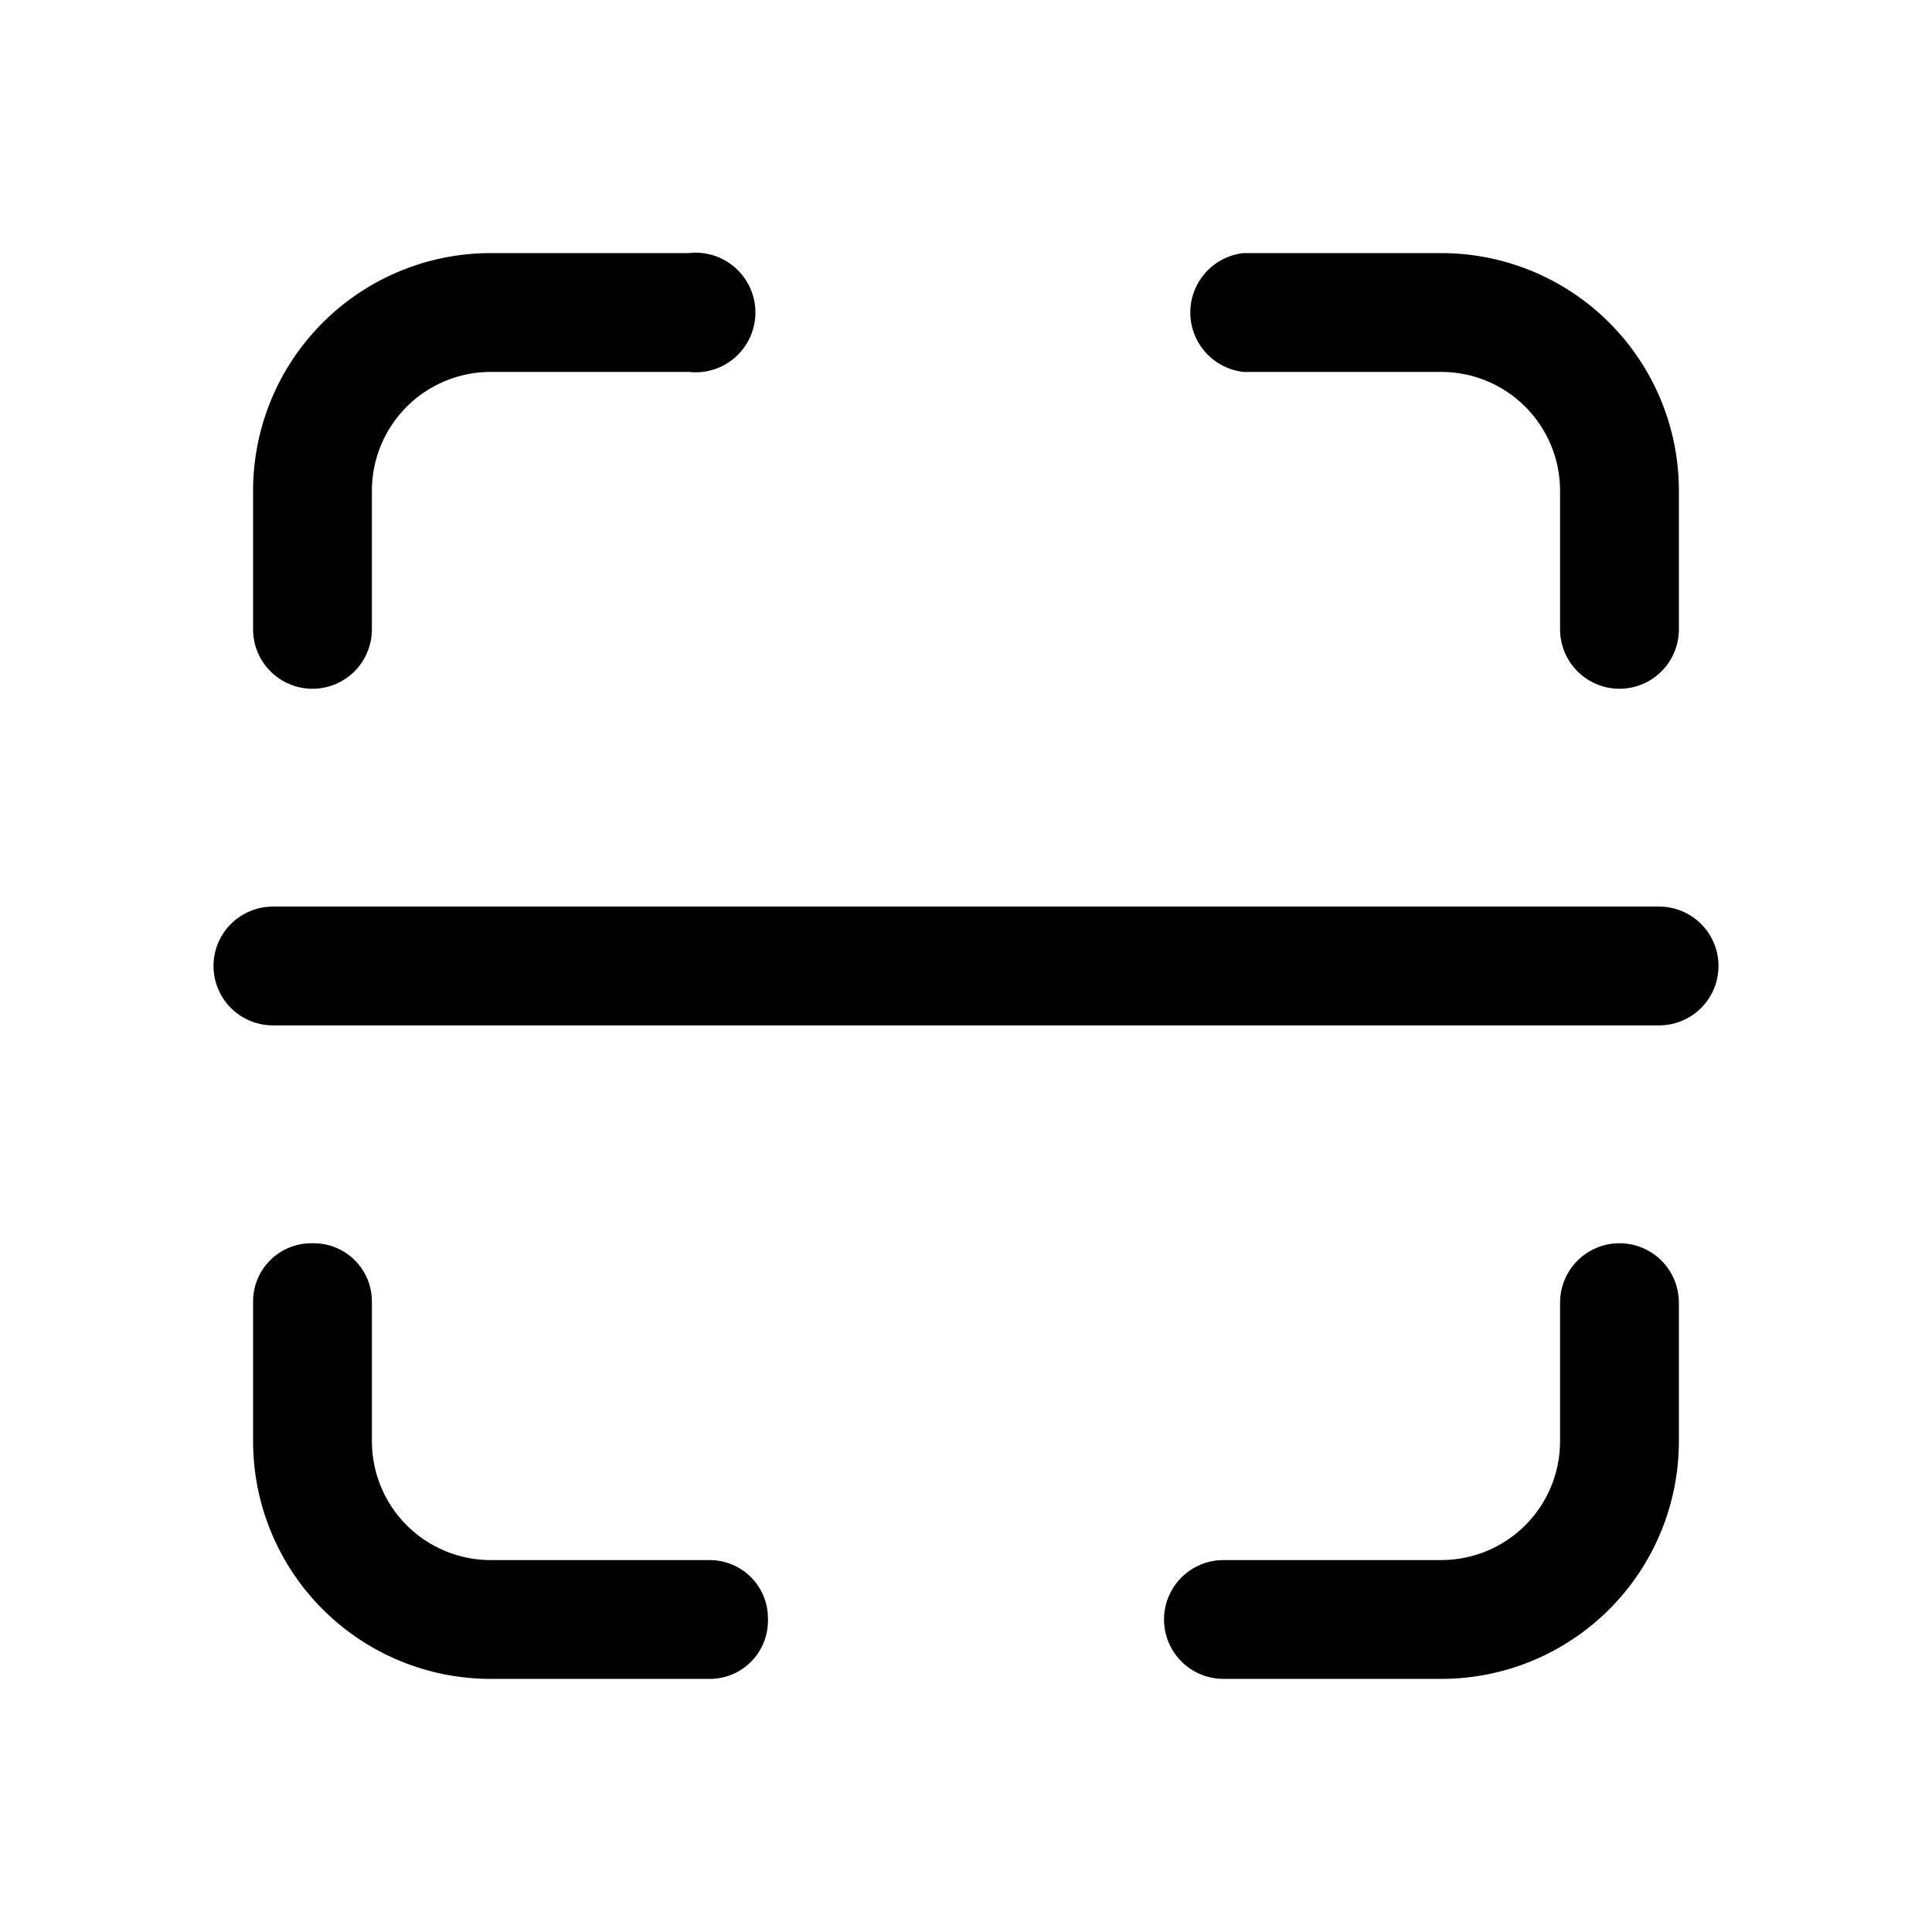
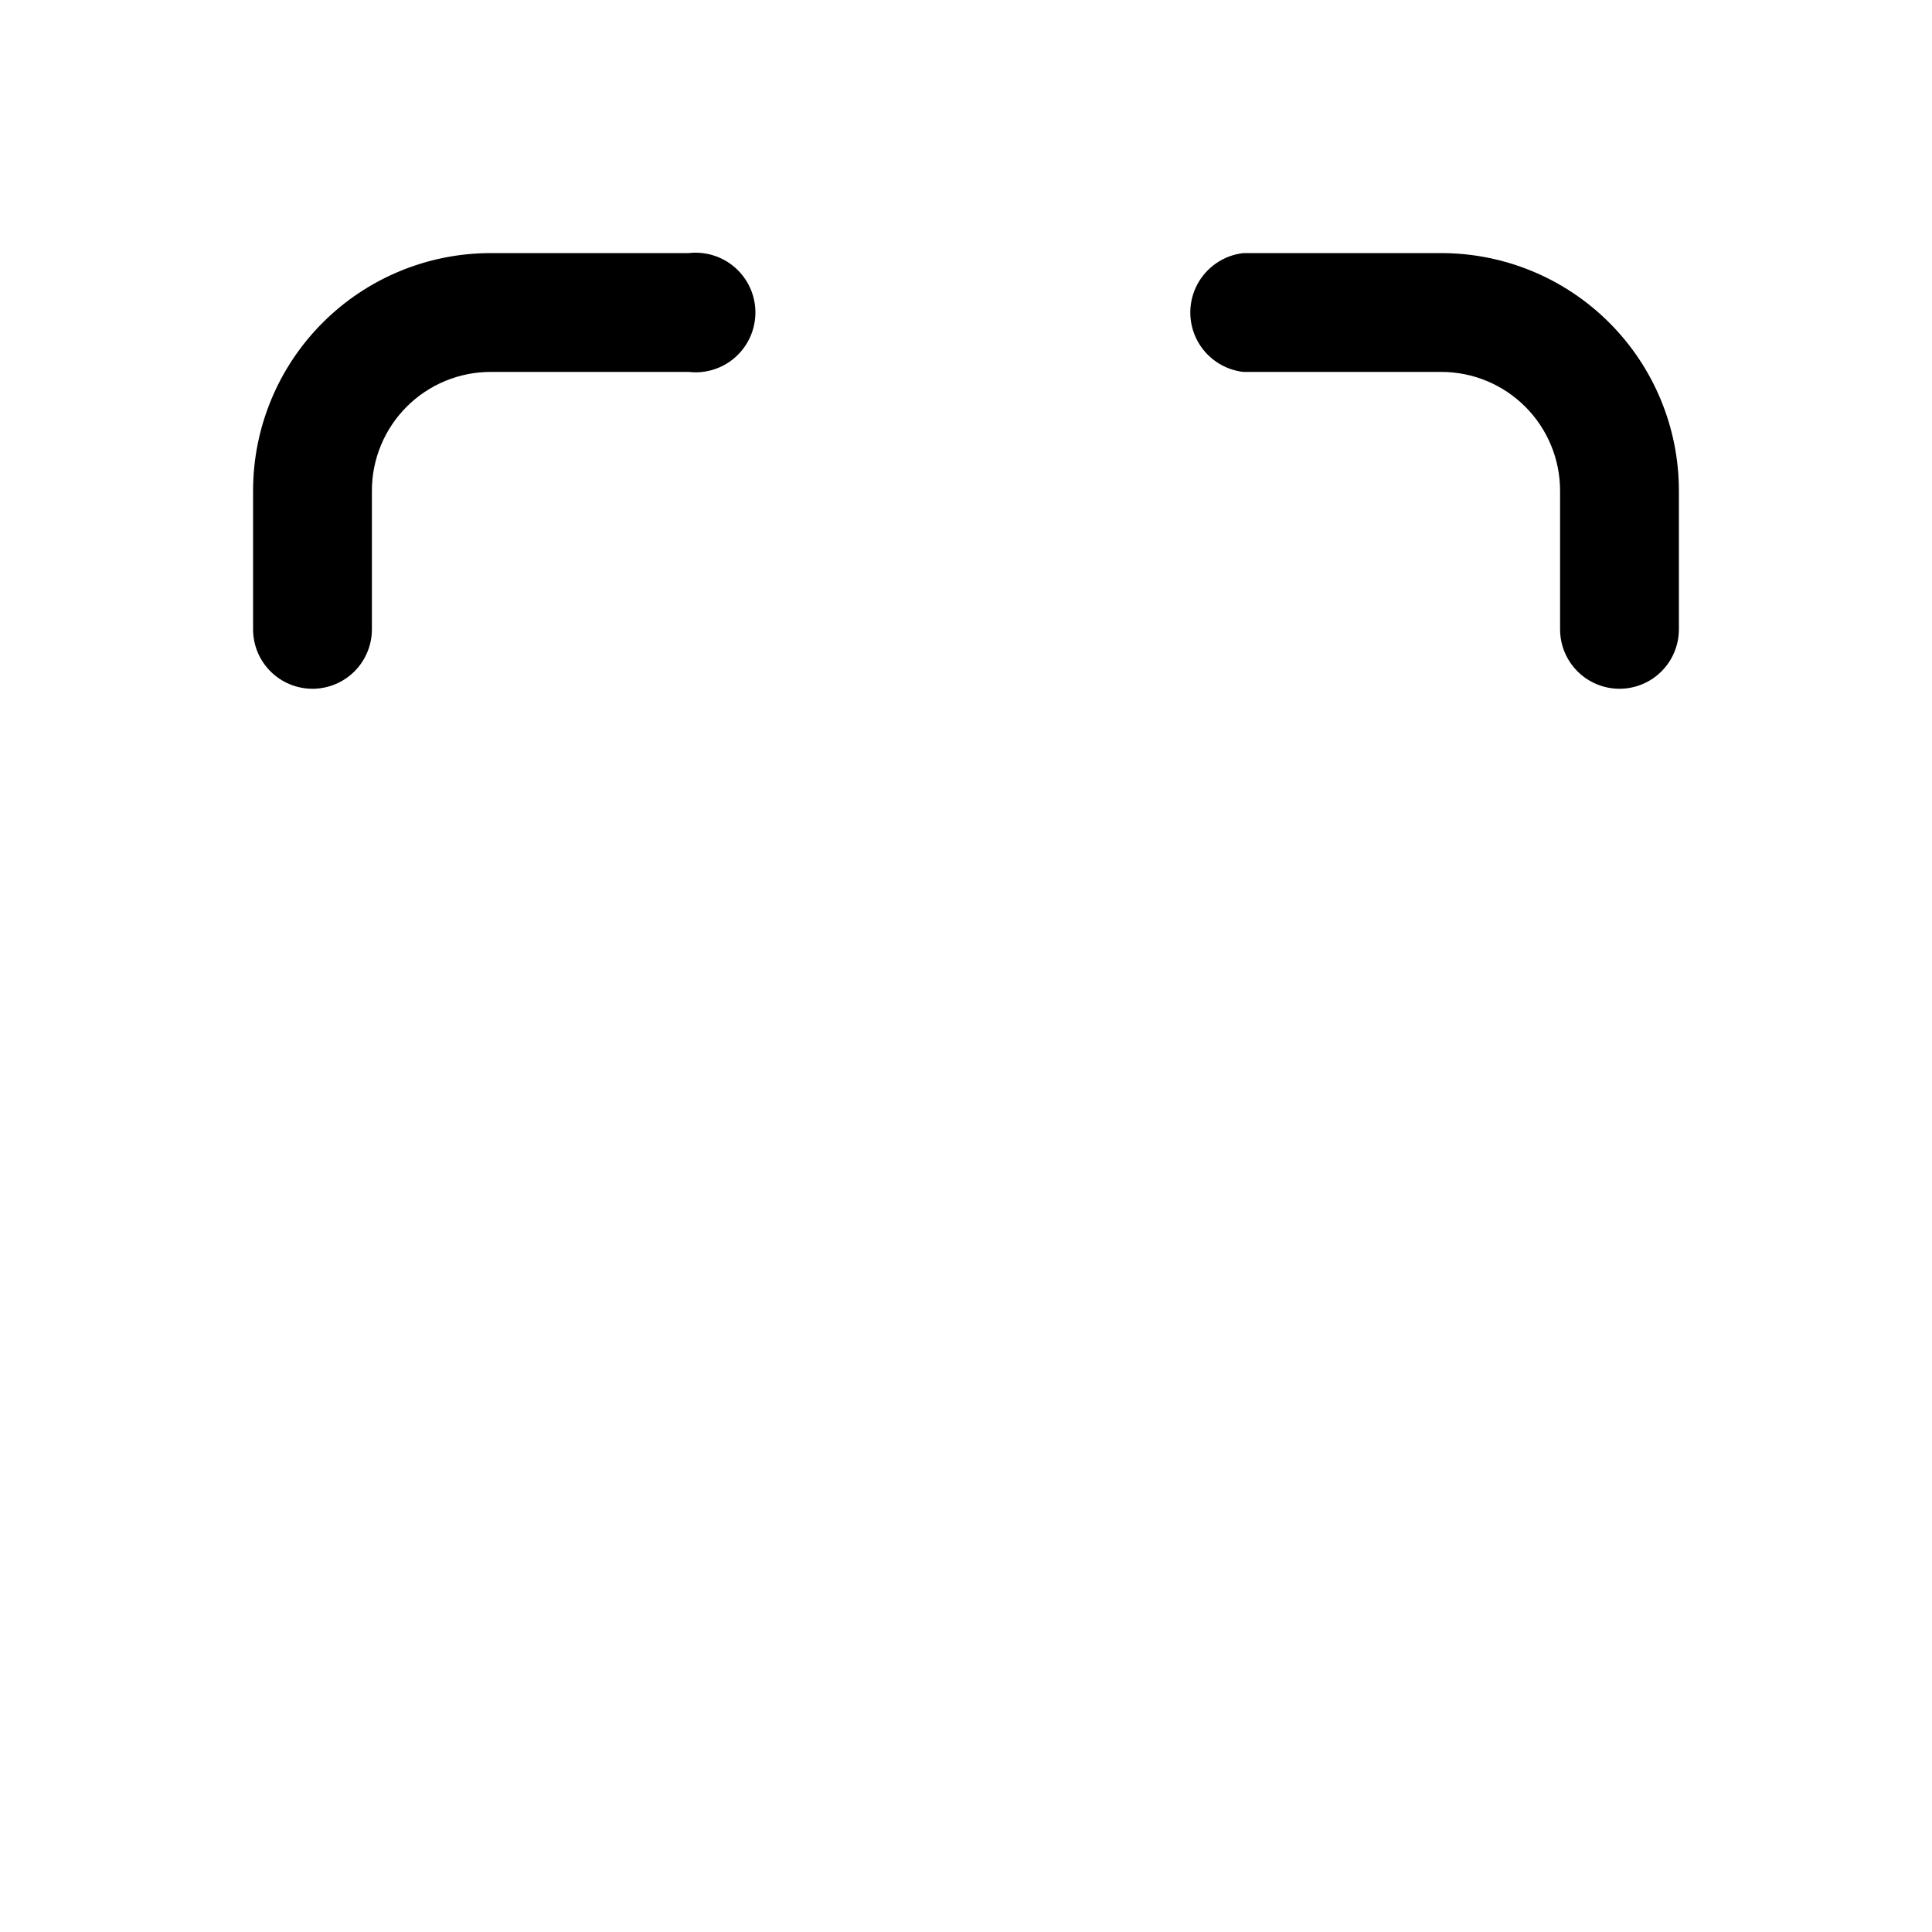
<svg xmlns="http://www.w3.org/2000/svg" fill="#000000" width="800px" height="800px" version="1.1" viewBox="144 144 512 512">
  <g>
-     <path d="m583.68 384.25h-367.36c-5.625 0-10.82 3-13.633 7.871s-2.812 10.875 0 15.746 8.008 7.871 13.633 7.871h367.36c5.625 0 10.82-3 13.633-7.871s2.812-10.875 0-15.746-8.008-7.871-13.633-7.871z" />
    <path d="m473.47 242.56h52.48-0.004c8.352 0 16.363 3.316 22.266 9.223 5.906 5.906 9.223 13.914 9.223 22.266v36.734c0 5.625 3.004 10.824 7.875 13.637s10.871 2.812 15.742 0c4.871-2.812 7.871-8.012 7.871-13.637v-36.734c0-16.703-6.633-32.723-18.445-44.531-11.809-11.812-27.828-18.445-44.531-18.445h-52.477c-5.195 0.602-9.762 3.727-12.199 8.352-2.441 4.625-2.441 10.156 0 14.785 2.438 4.625 7.004 7.75 12.199 8.352z" />
    <path d="m226.81 326.53c4.176 0 8.18-1.66 11.133-4.613 2.953-2.953 4.613-6.957 4.613-11.133v-36.734c0-8.352 3.316-16.359 9.223-22.266s13.914-9.223 22.266-9.223h52.48c4.488 0.52 8.988-0.902 12.363-3.91 3.375-3.008 5.305-7.312 5.305-11.836 0-4.519-1.93-8.824-5.305-11.832-3.375-3.008-7.875-4.43-12.363-3.91h-52.48c-16.703 0-32.723 6.633-44.531 18.445-11.812 11.809-18.445 27.828-18.445 44.531v36.734c0 4.176 1.66 8.18 4.609 11.133 2.953 2.953 6.957 4.613 11.133 4.613z" />
-     <path d="m332.09 557.44h-58.043c-8.352 0-16.359-3.316-22.266-9.223-5.906-5.902-9.223-13.914-9.223-22.266v-37.051c0-4.09-1.625-8.016-4.519-10.91-2.894-2.891-6.816-4.516-10.91-4.516h-0.629c-4.094 0-8.016 1.625-10.91 4.516-2.894 2.894-4.519 6.82-4.519 10.91v37.051c0 16.703 6.633 32.723 18.445 44.531 11.809 11.812 27.828 18.445 44.531 18.445h58.359-0.004c4.039-0.082 7.883-1.742 10.707-4.629 2.828-2.883 4.41-6.762 4.41-10.801v-0.629c0-4.09-1.625-8.016-4.519-10.91-2.894-2.891-6.82-4.519-10.91-4.519z" />
-     <path d="m573.18 473.47c-4.176 0-8.18 1.656-11.133 4.609s-4.613 6.957-4.613 11.133v36.734c0 8.352-3.316 16.363-9.223 22.266-5.902 5.906-13.914 9.223-22.266 9.223h-57.727c-5.625 0-10.824 3.004-13.633 7.875-2.812 4.871-2.812 10.871 0 15.742 2.809 4.871 8.008 7.871 13.633 7.871h57.727c16.703 0 32.723-6.633 44.531-18.445 11.812-11.809 18.445-27.828 18.445-44.531v-36.734c0-4.176-1.656-8.18-4.609-11.133s-6.957-4.609-11.133-4.609z" />
  </g>
</svg>